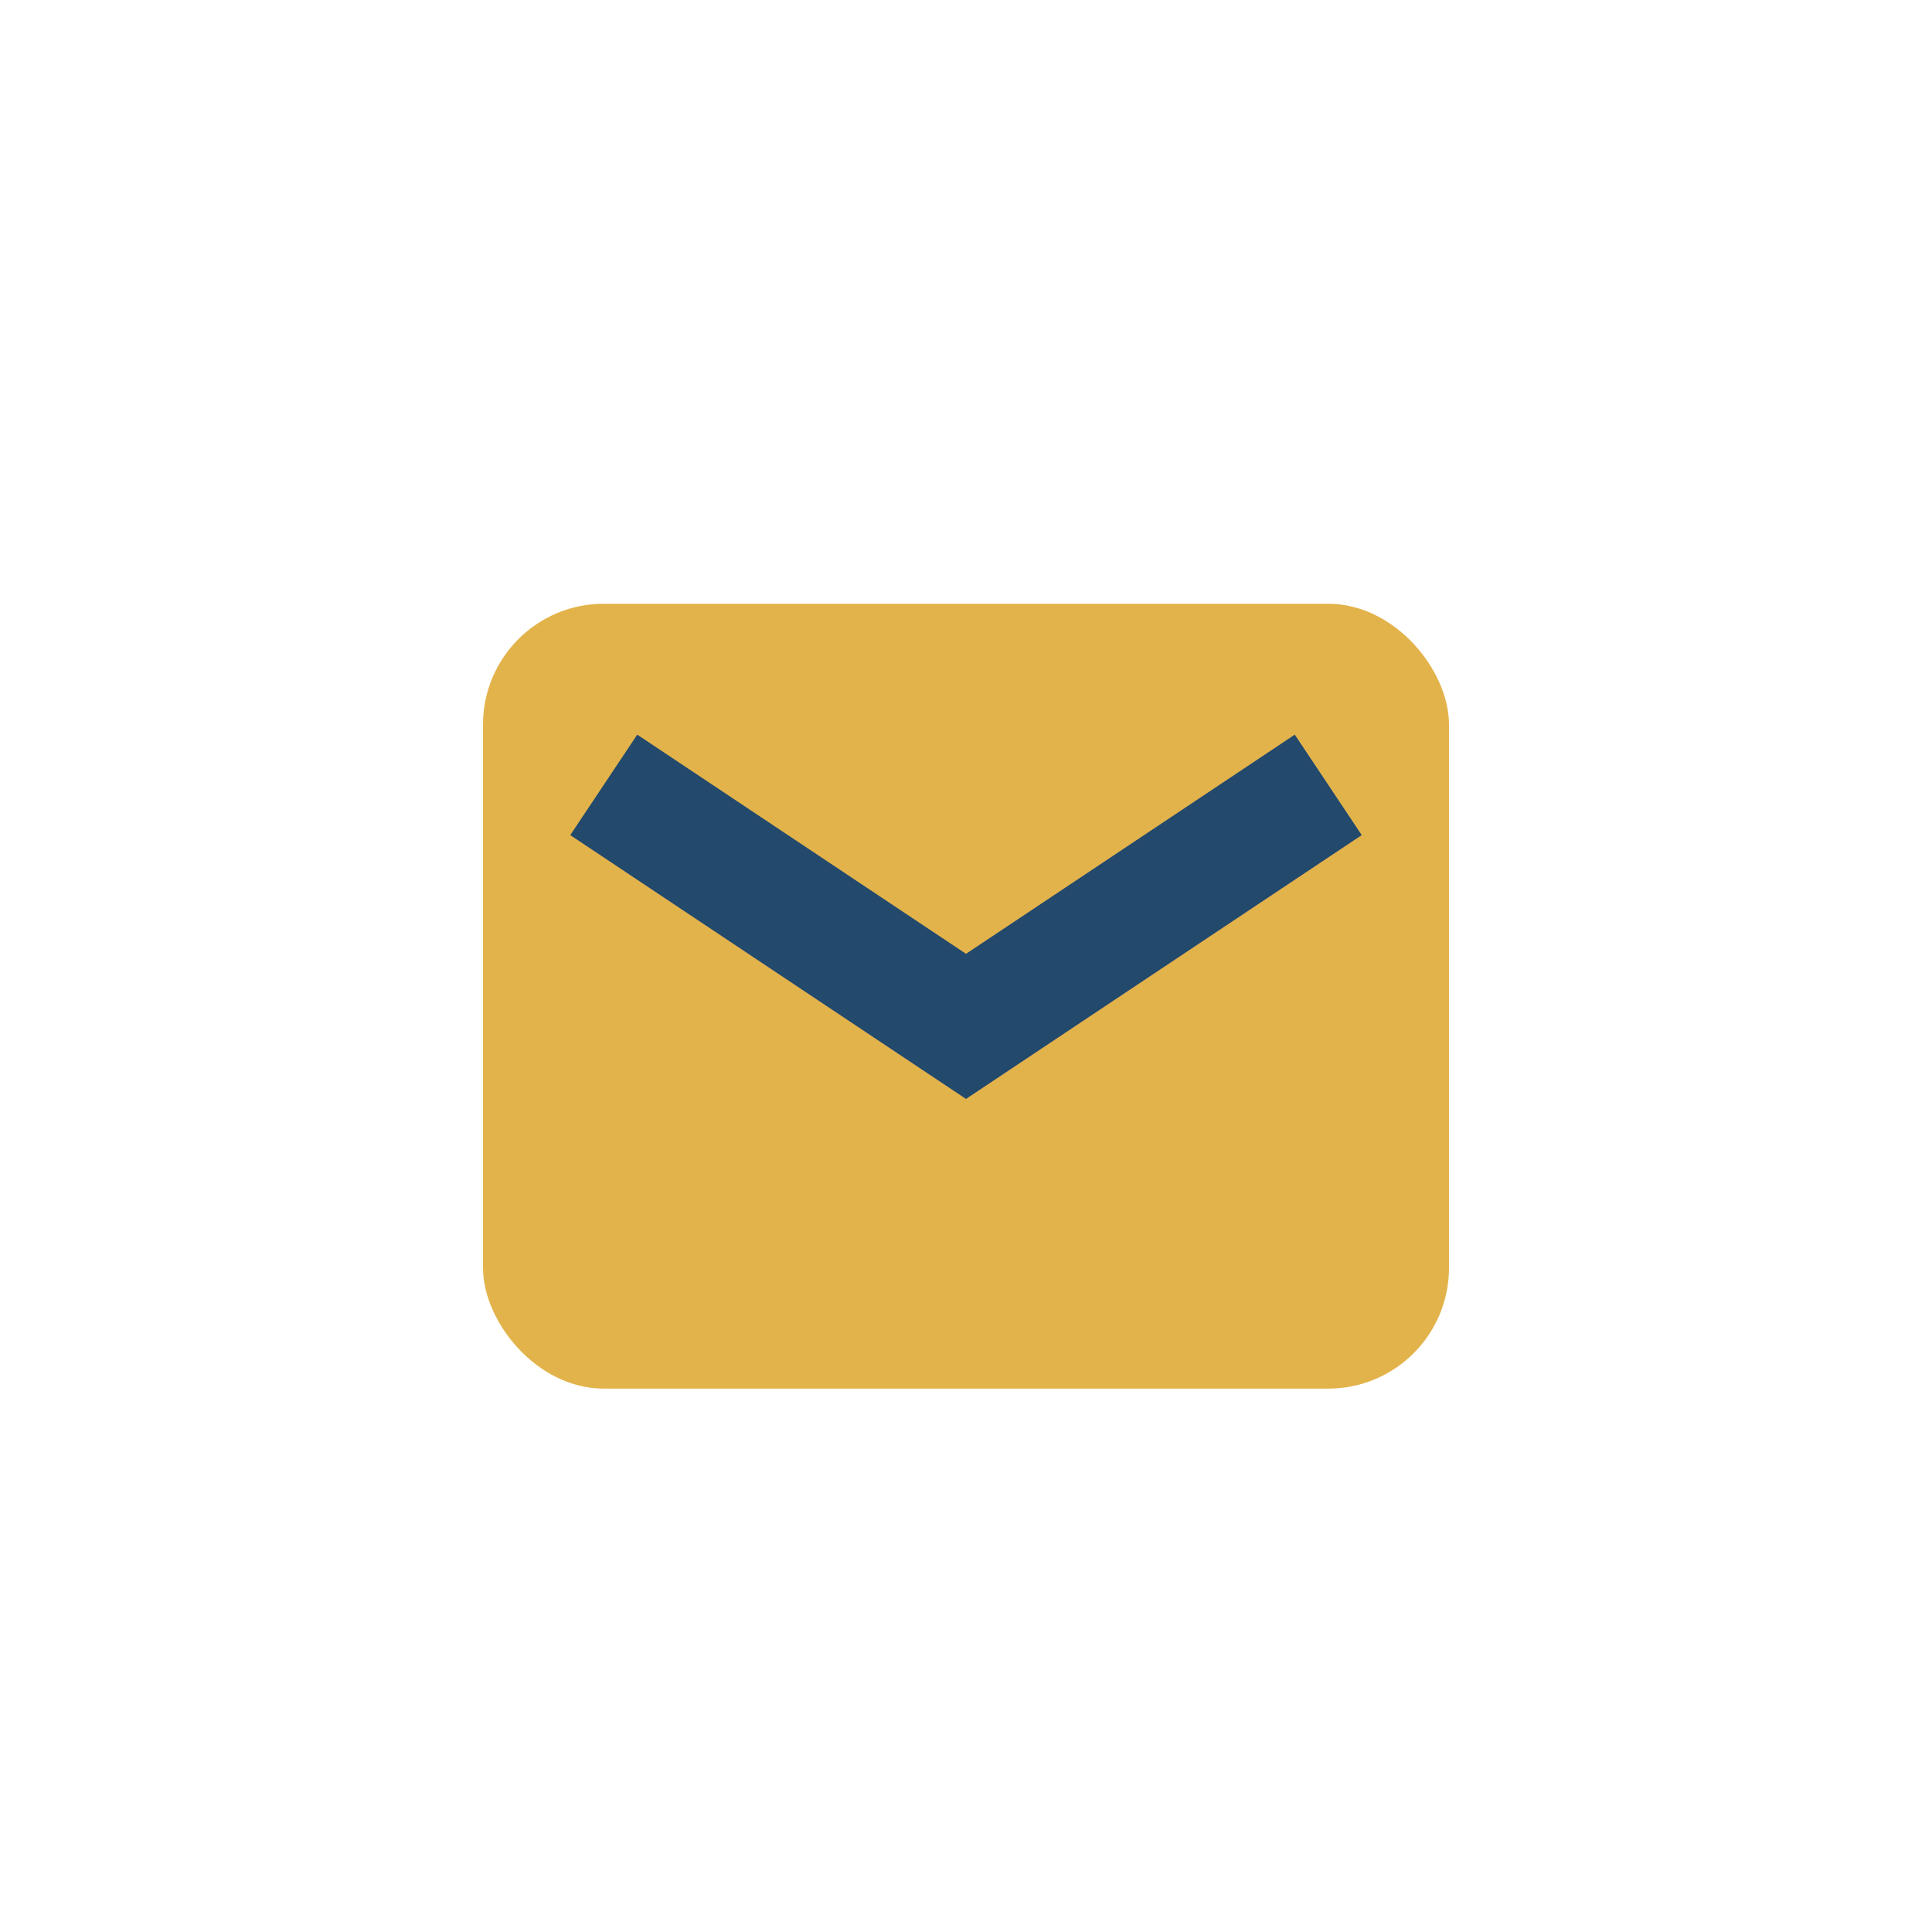
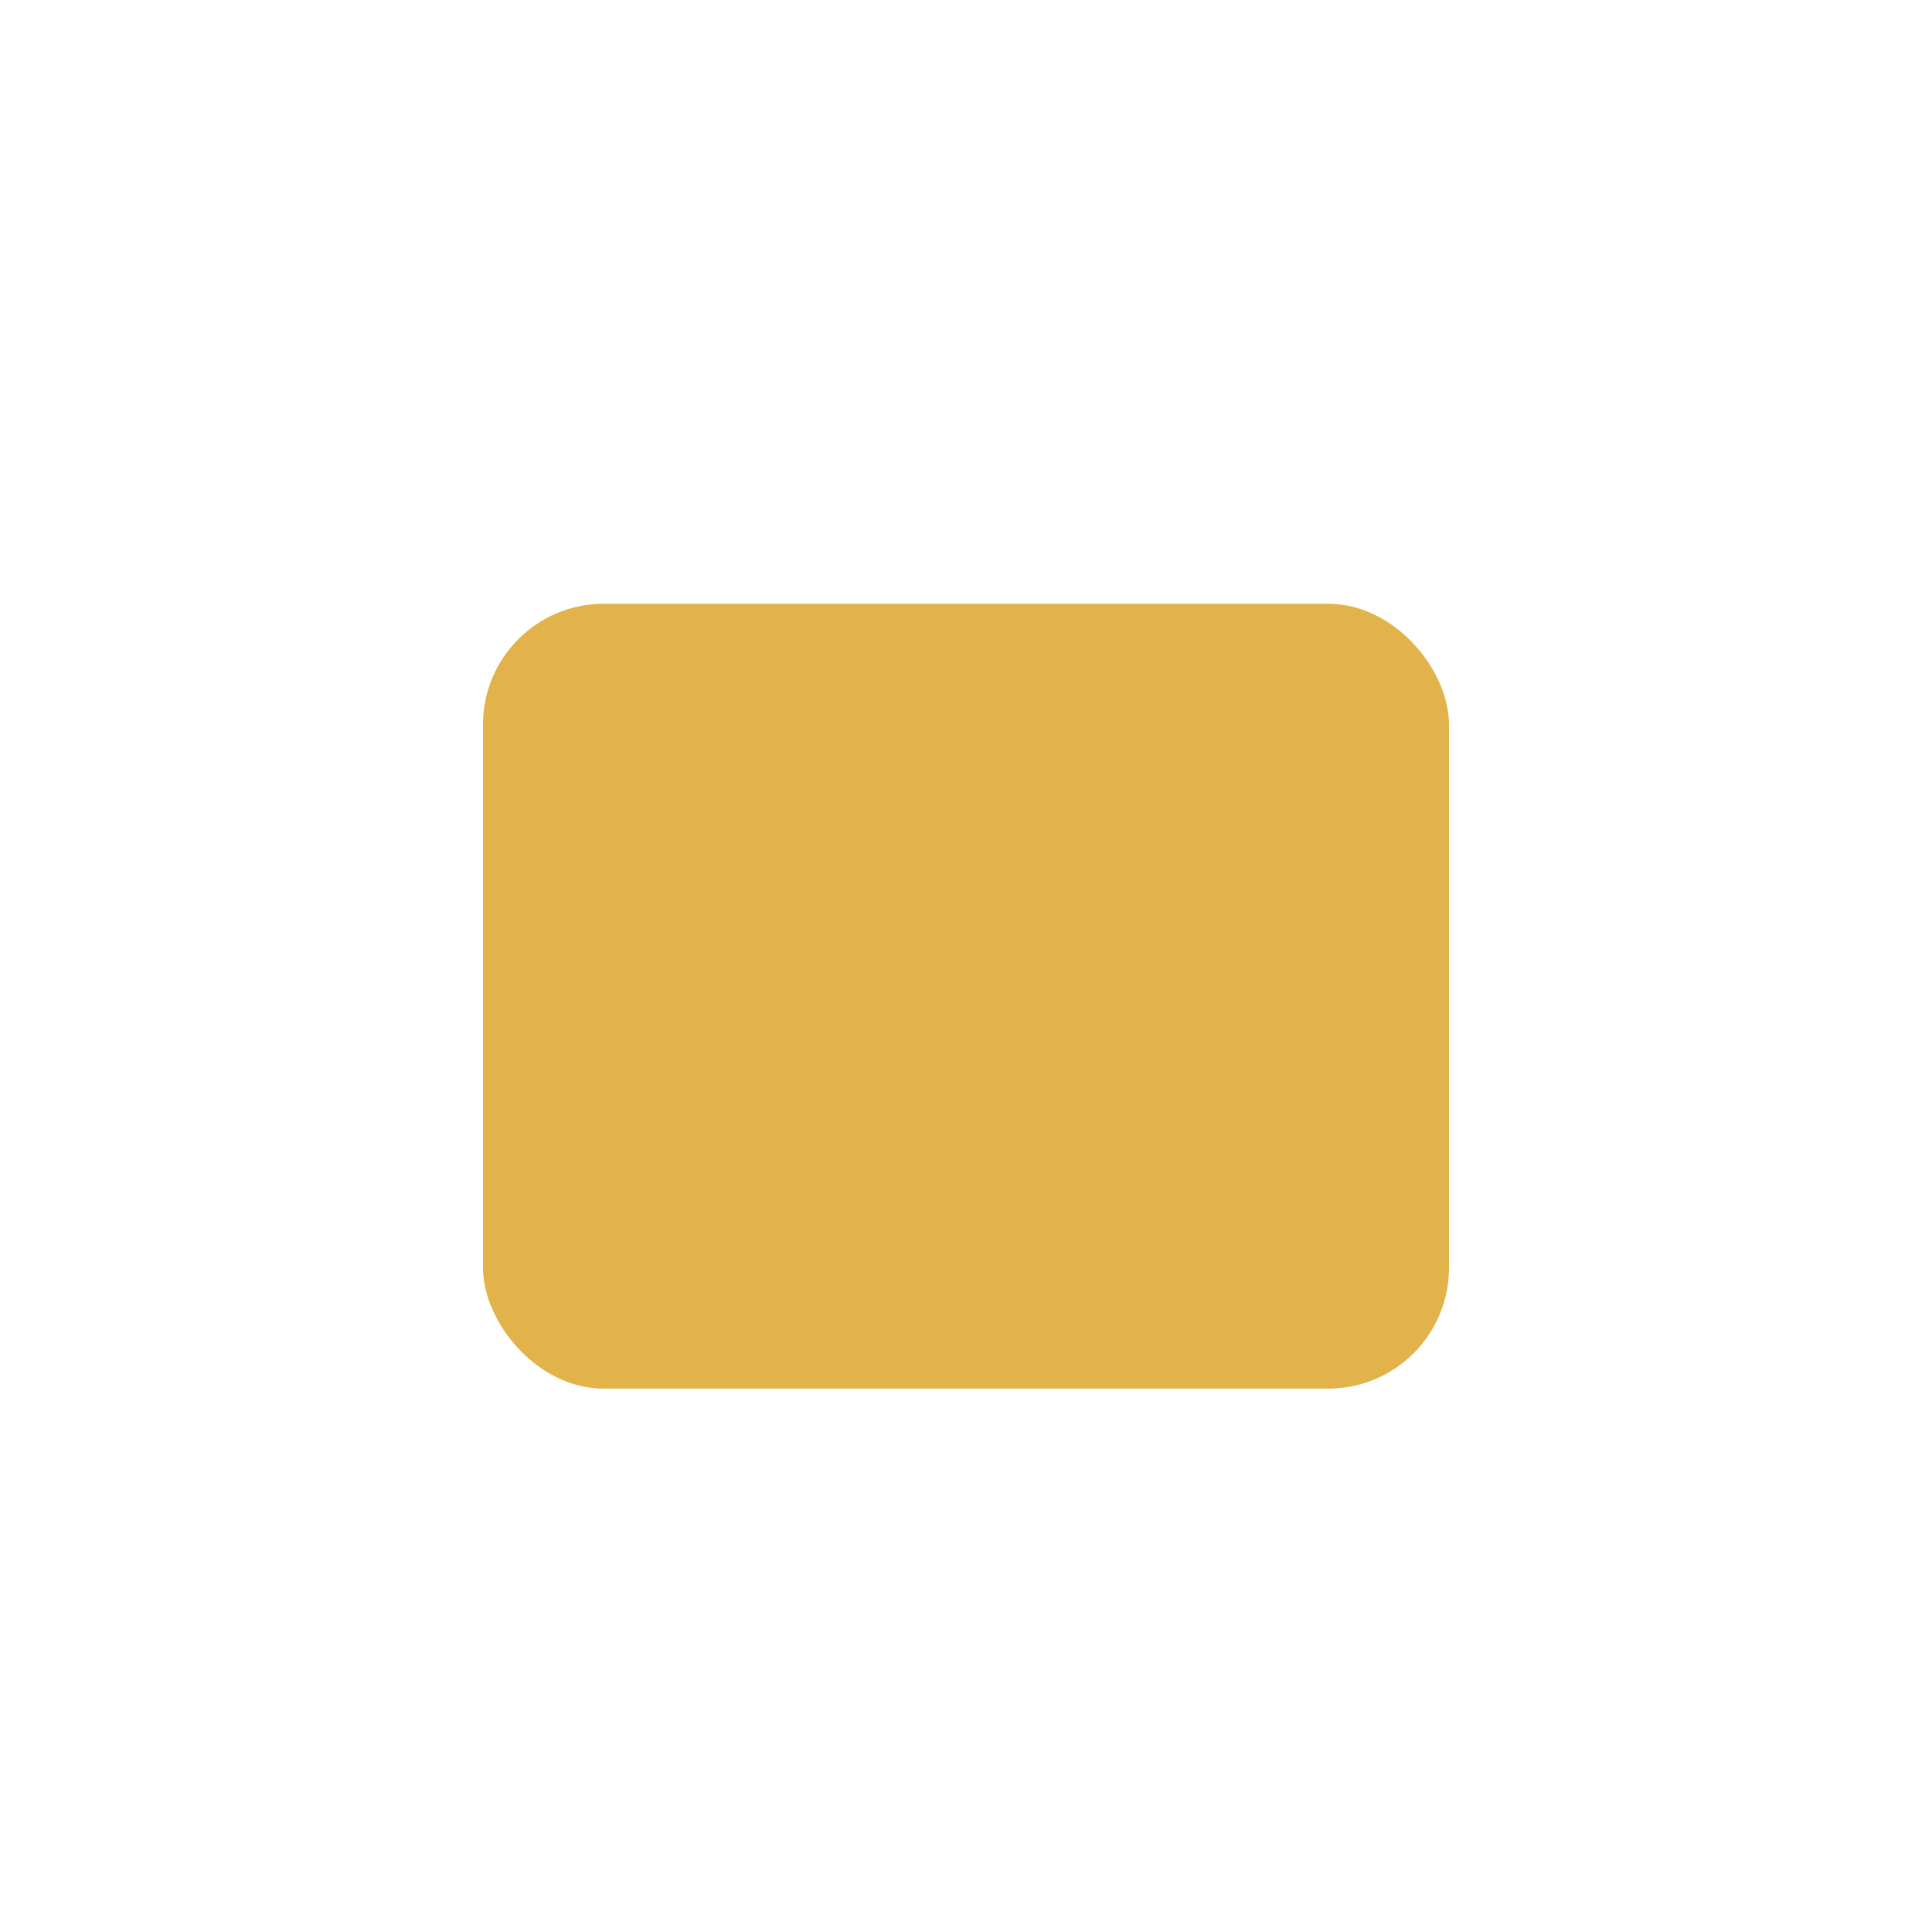
<svg xmlns="http://www.w3.org/2000/svg" width="32" height="32" viewBox="0 0 32 32">
  <rect x="8" y="10" width="16" height="13" rx="2" fill="#e3b34b" />
-   <path d="M10 13l6 4 6-4" fill="none" stroke="#23496d" stroke-width="2" />
</svg>